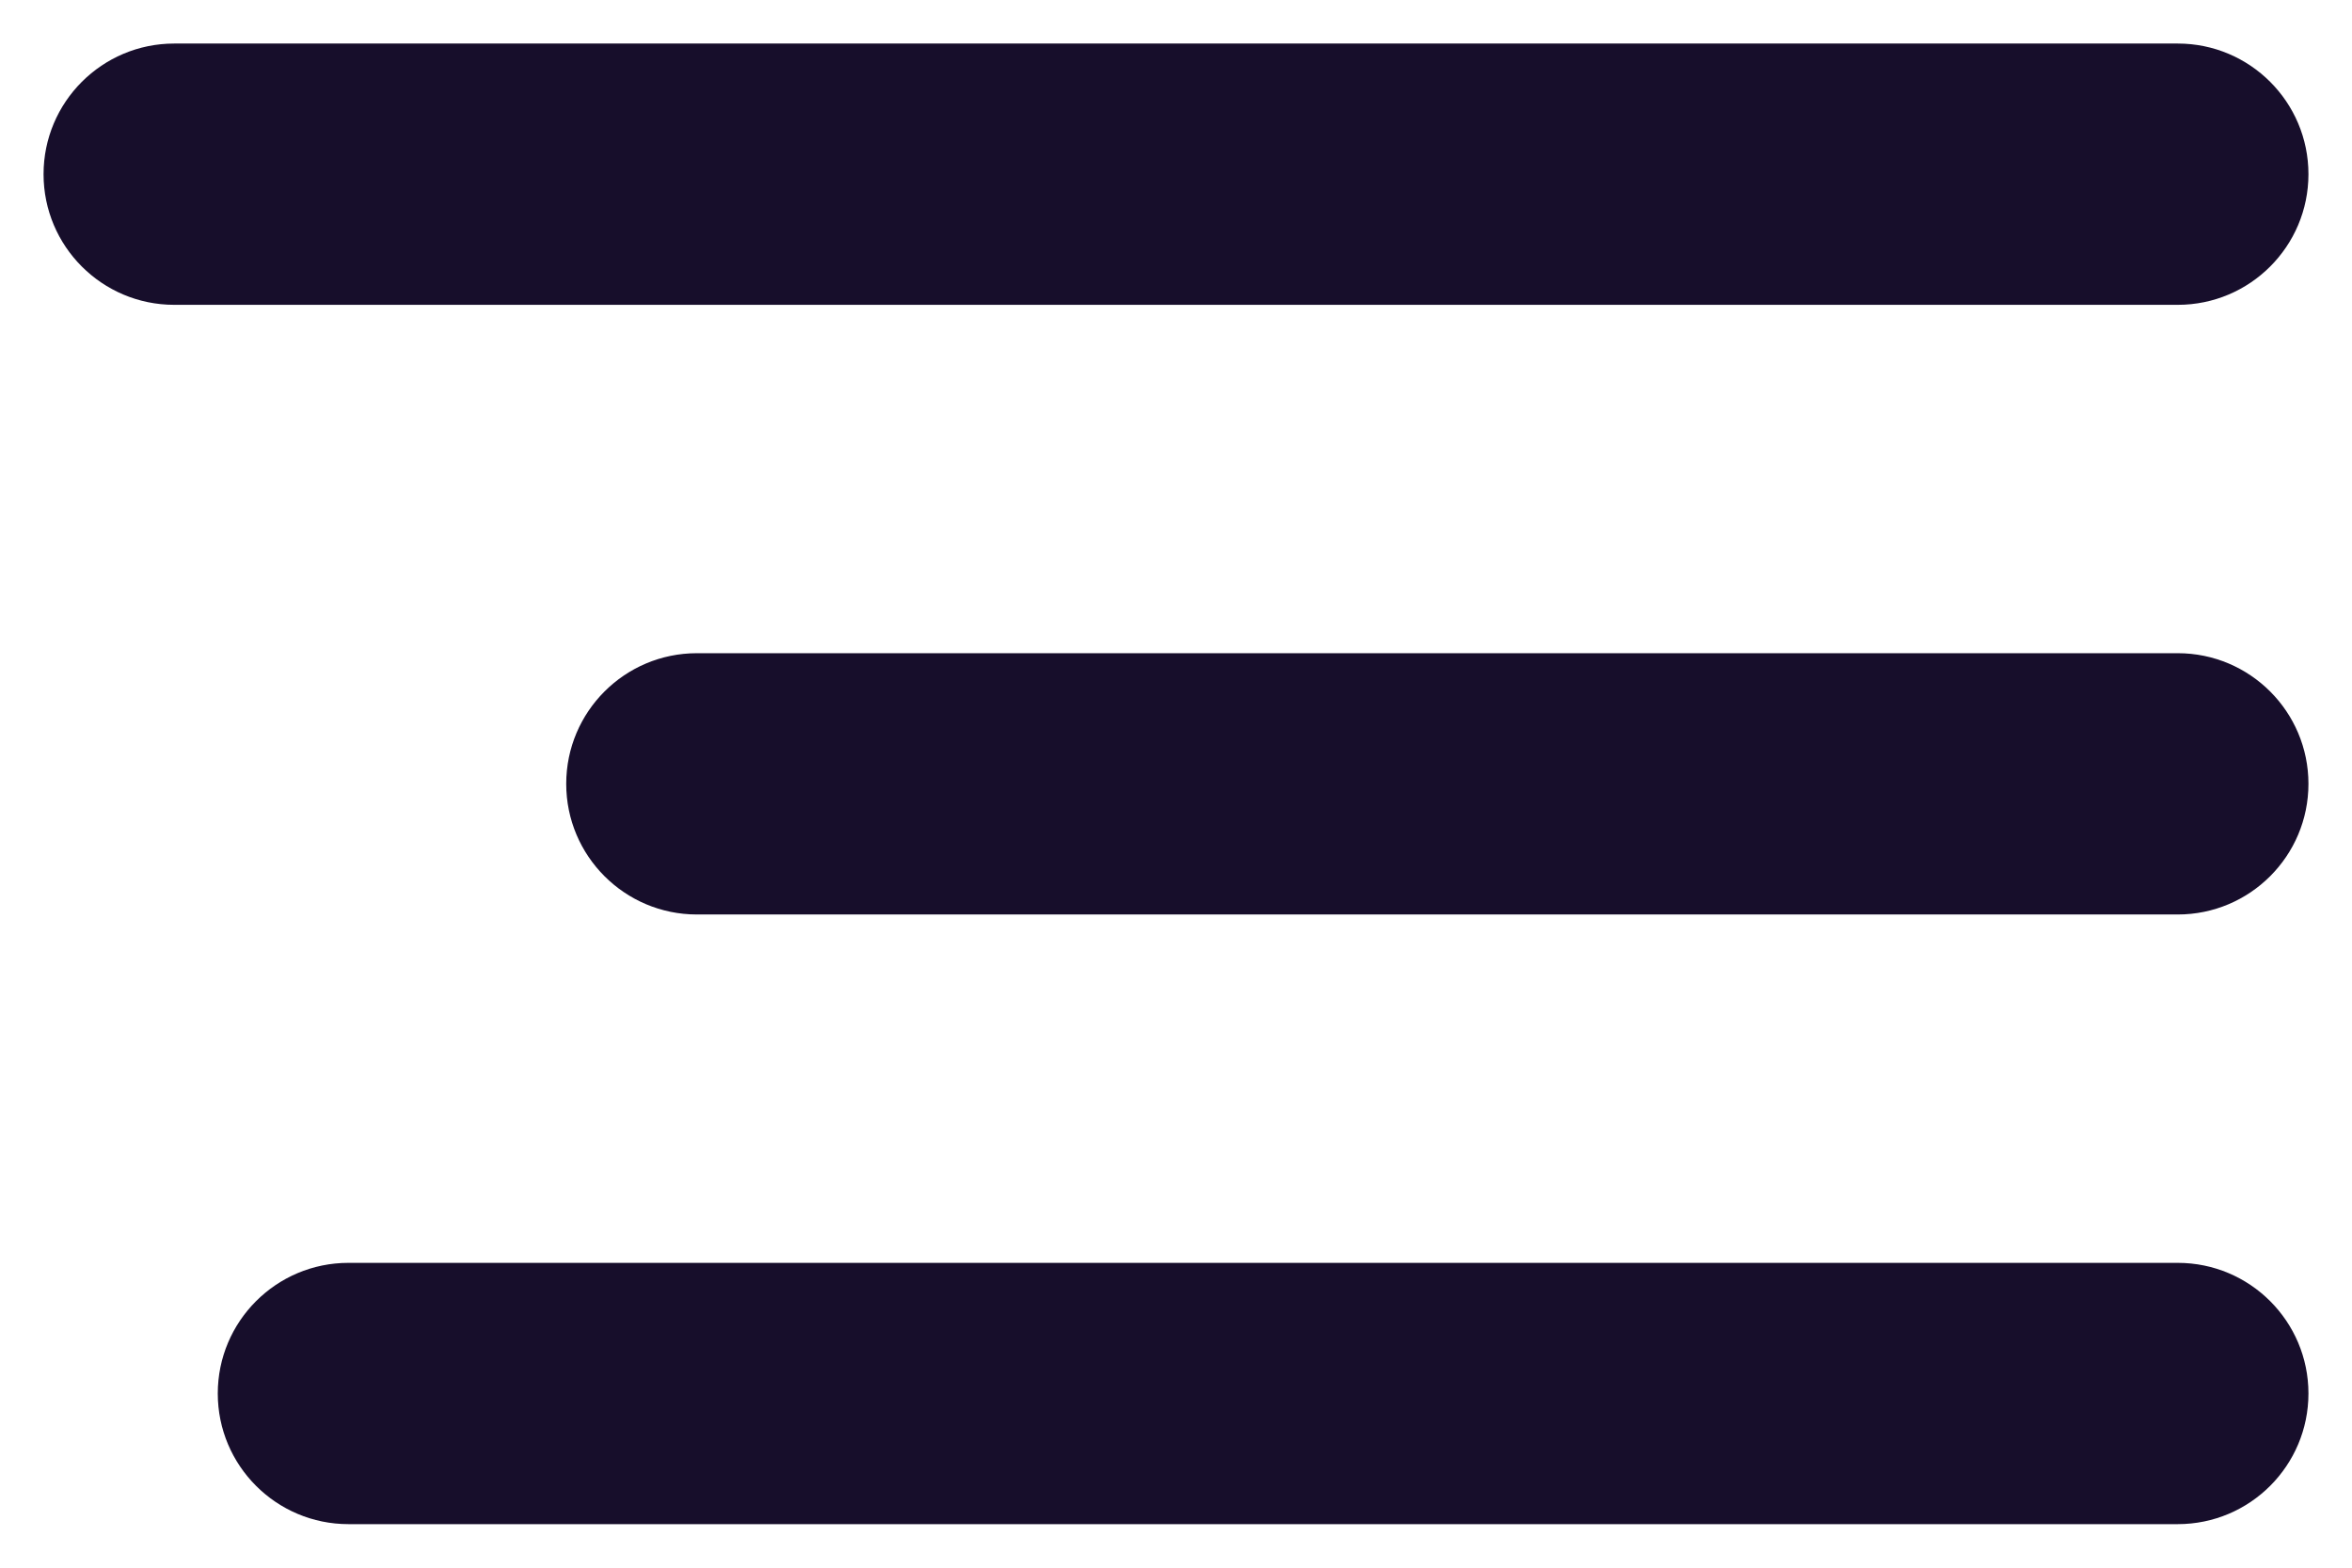
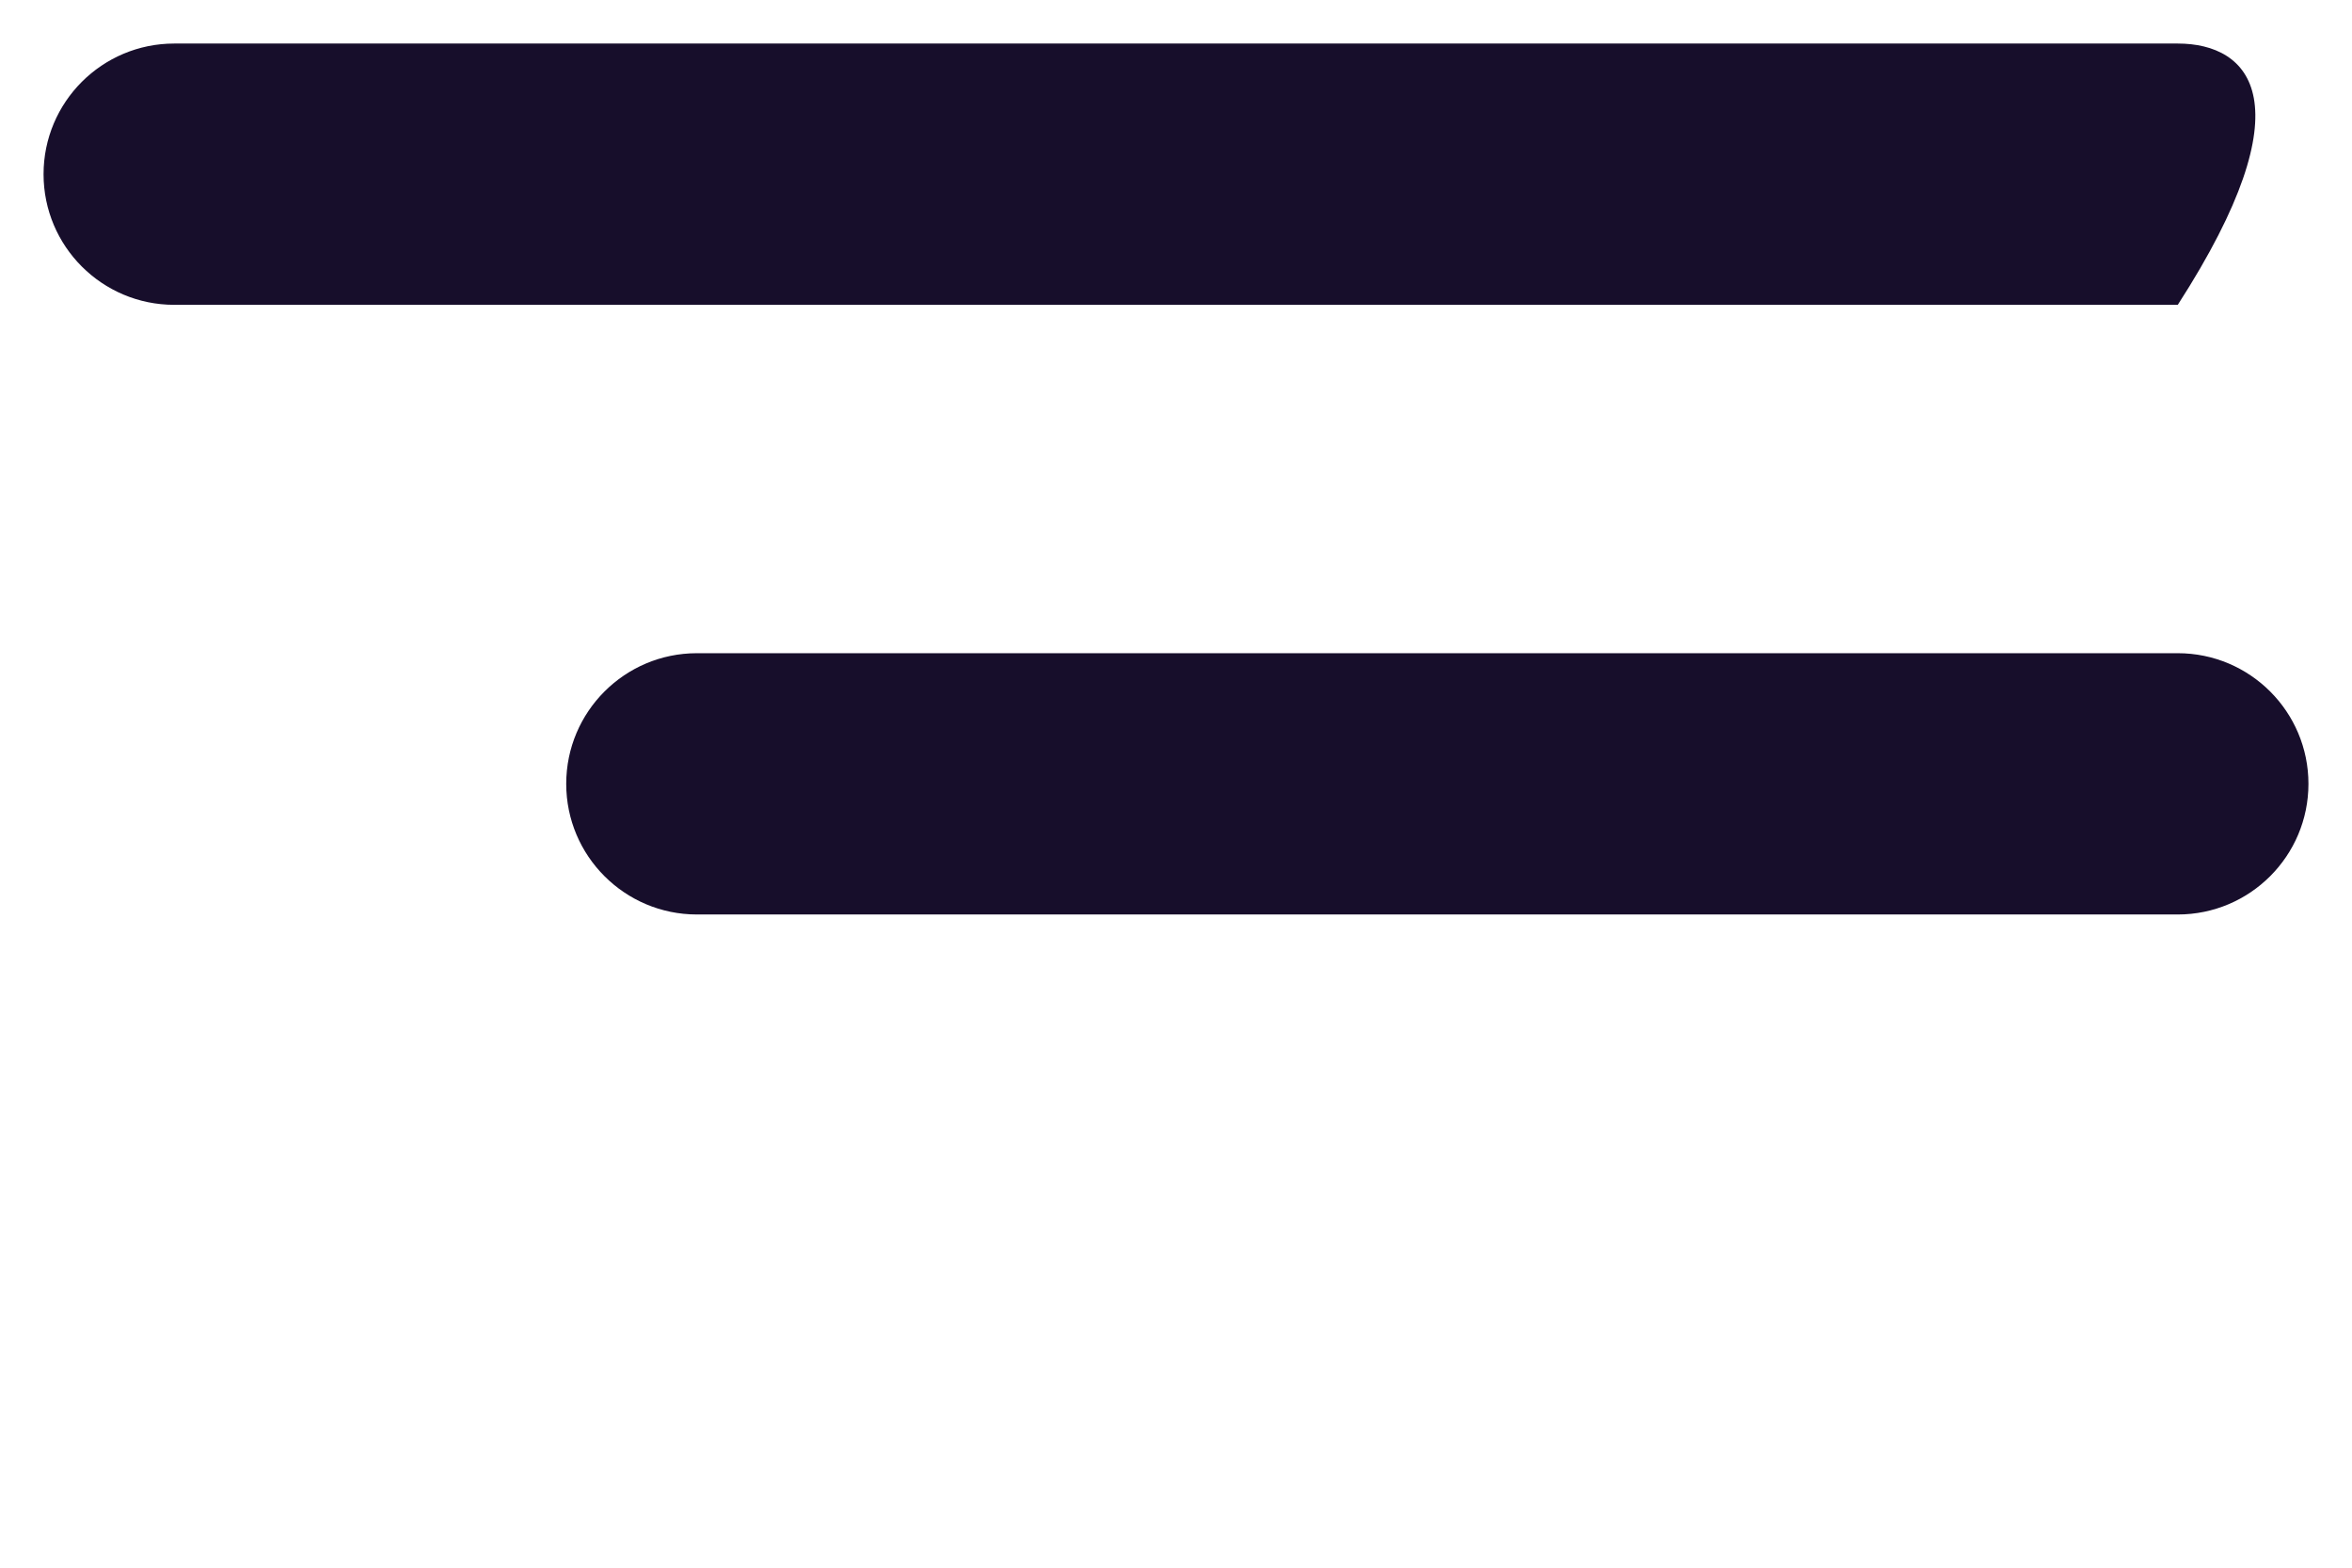
<svg xmlns="http://www.w3.org/2000/svg" width="27" height="18" viewBox="0 0 27 18" fill="none">
-   <path d="M2 0.5C1.172 0.5 0.5 1.172 0.5 2C0.5 2.828 1.172 3.5 2 3.5V0.5ZM25 3.5C25.828 3.5 26.5 2.828 26.5 2C26.5 1.172 25.828 0.5 25 0.5V3.5ZM2 3.5H25V0.5H2V3.5Z" fill="#170E2B" />
+   <path d="M2 0.5C1.172 0.5 0.5 1.172 0.5 2C0.5 2.828 1.172 3.5 2 3.5V0.5ZM25 3.5C26.5 1.172 25.828 0.5 25 0.5V3.5ZM2 3.5H25V0.5H2V3.5Z" fill="#170E2B" />
  <path d="M8 7.5C7.172 7.5 6.5 8.172 6.5 9C6.5 9.828 7.172 10.5 8 10.5L8 7.5ZM25 10.5C25.828 10.5 26.5 9.828 26.5 9C26.5 8.172 25.828 7.5 25 7.5L25 10.5ZM8 10.5L25 10.5L25 7.5L8 7.5L8 10.5Z" fill="#170E2B" />
-   <path d="M4 14.5C3.172 14.5 2.5 15.172 2.5 16C2.5 16.828 3.172 17.5 4 17.5L4 14.5ZM25 17.5C25.828 17.5 26.5 16.828 26.5 16C26.5 15.172 25.828 14.5 25 14.5L25 17.5ZM4 17.5L25 17.5L25 14.5L4 14.5L4 17.5Z" fill="#170E2B" />
</svg>